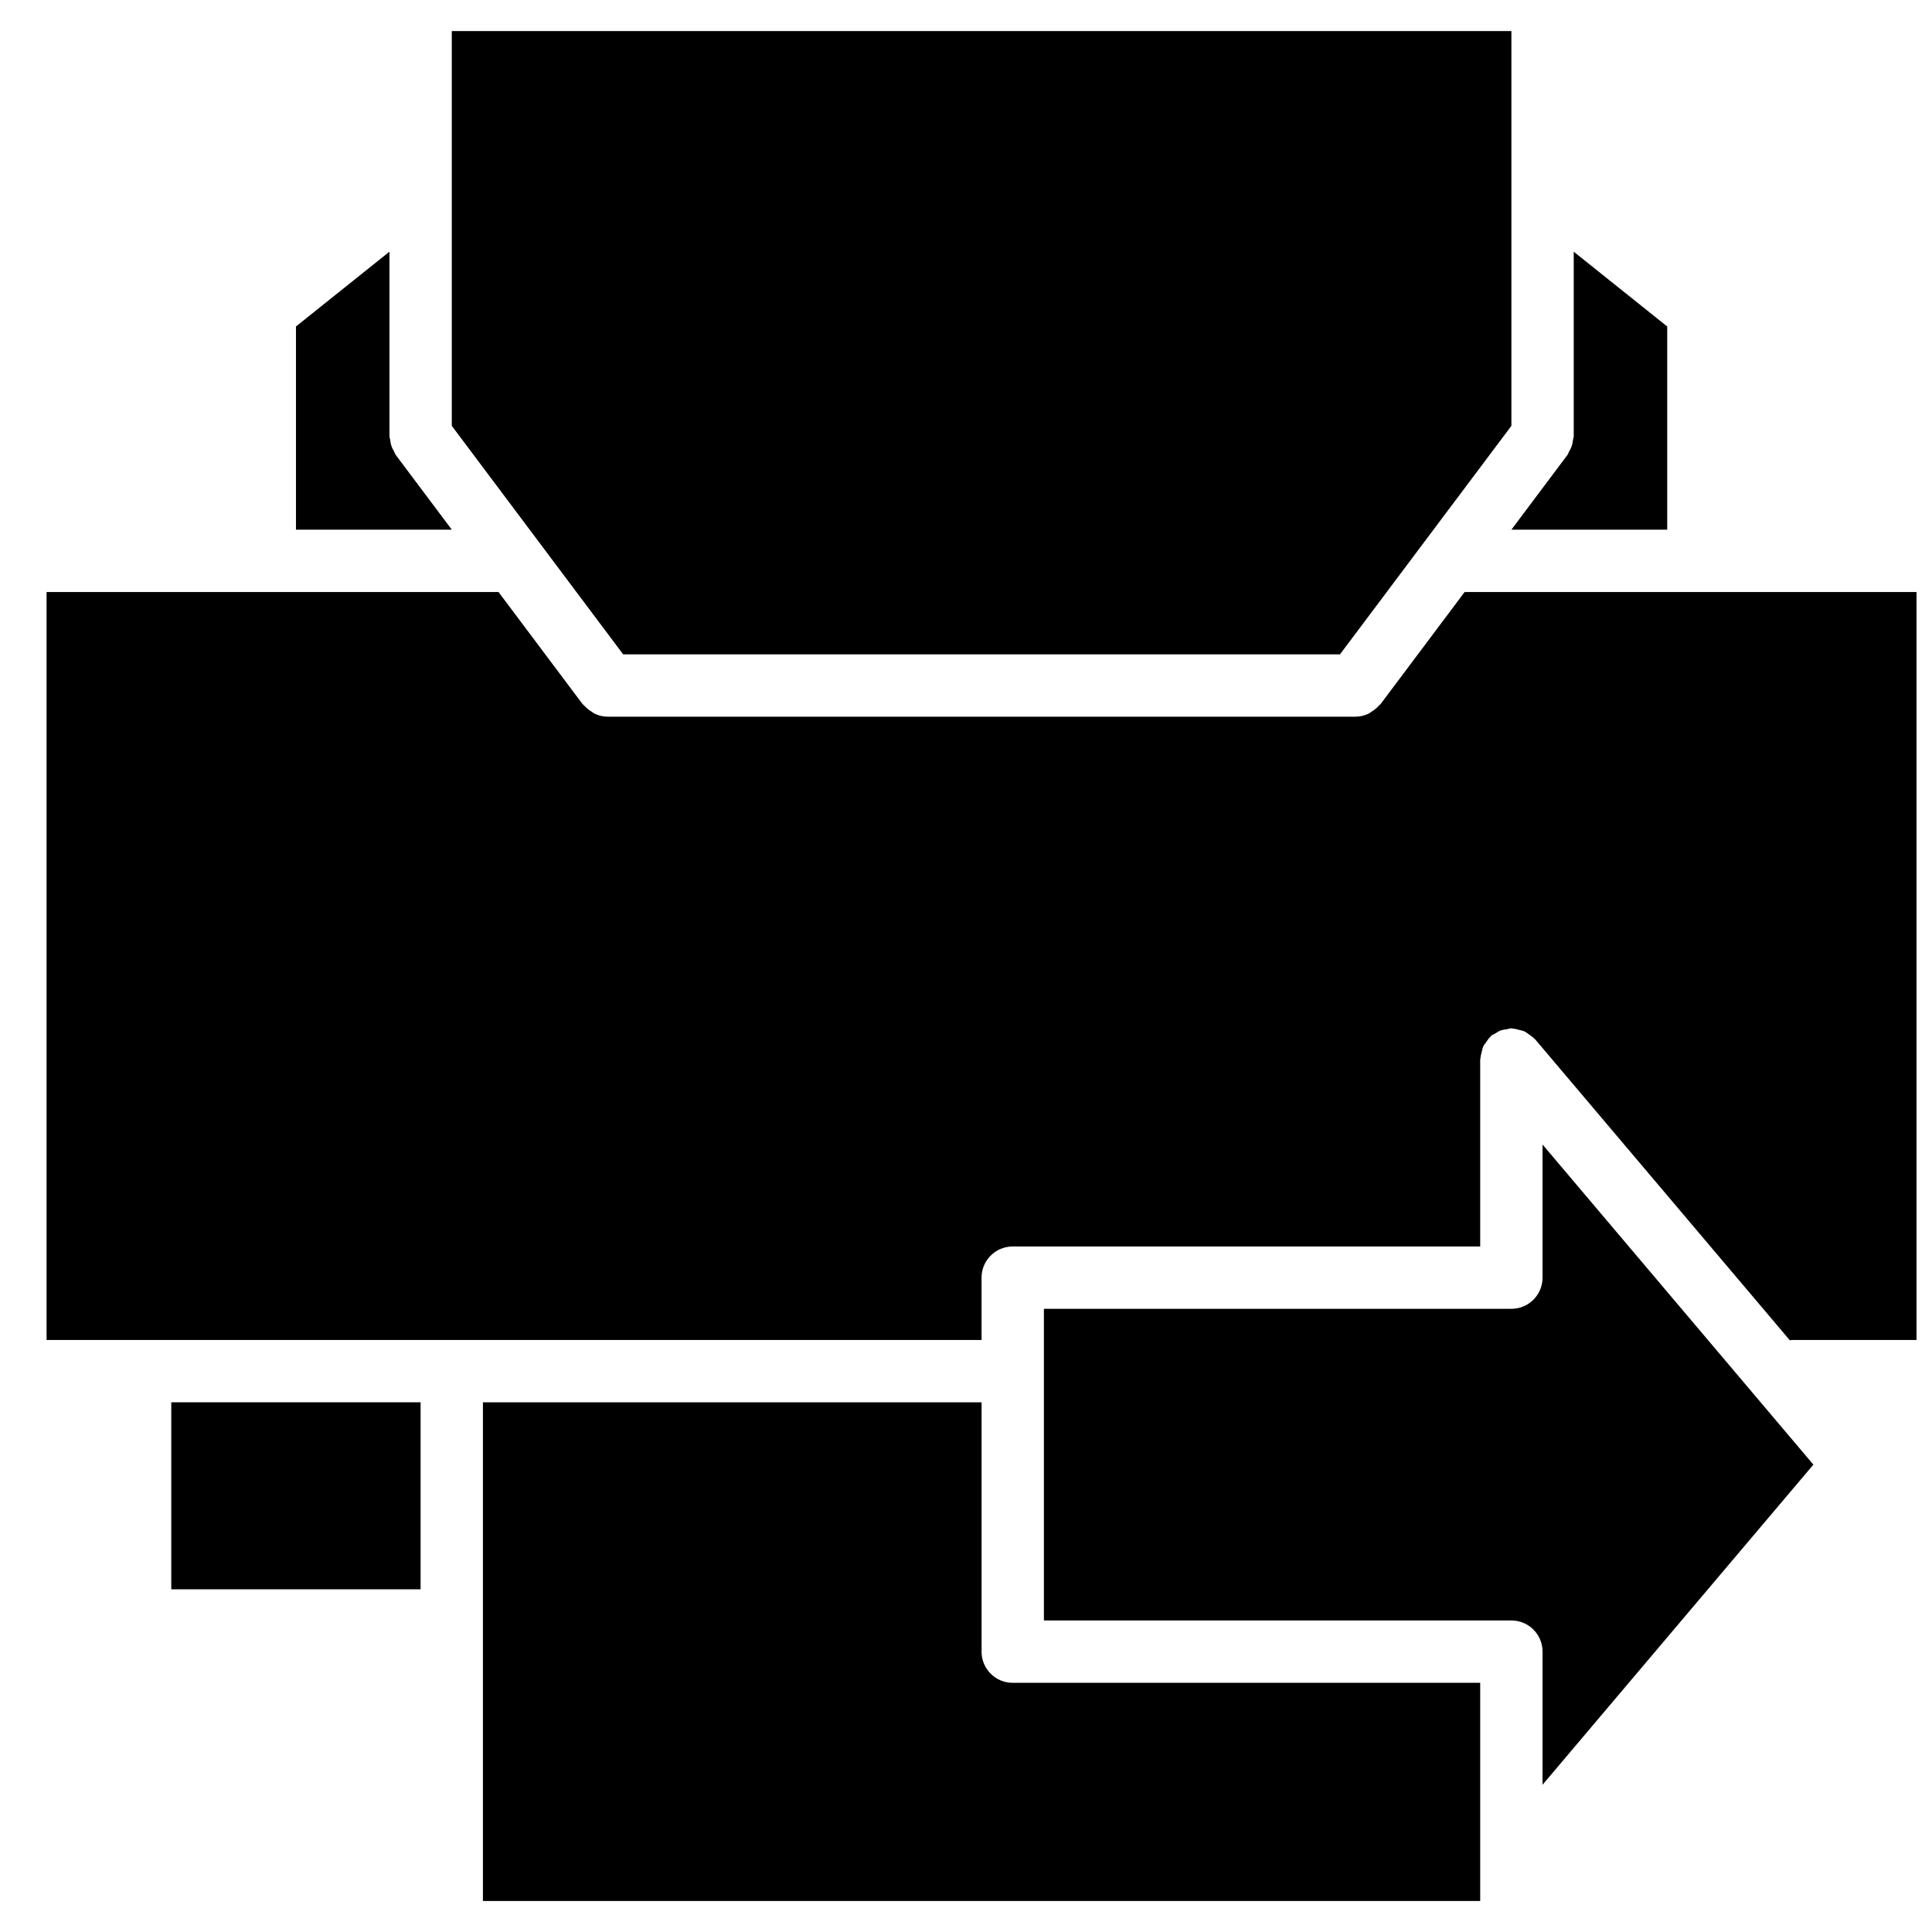
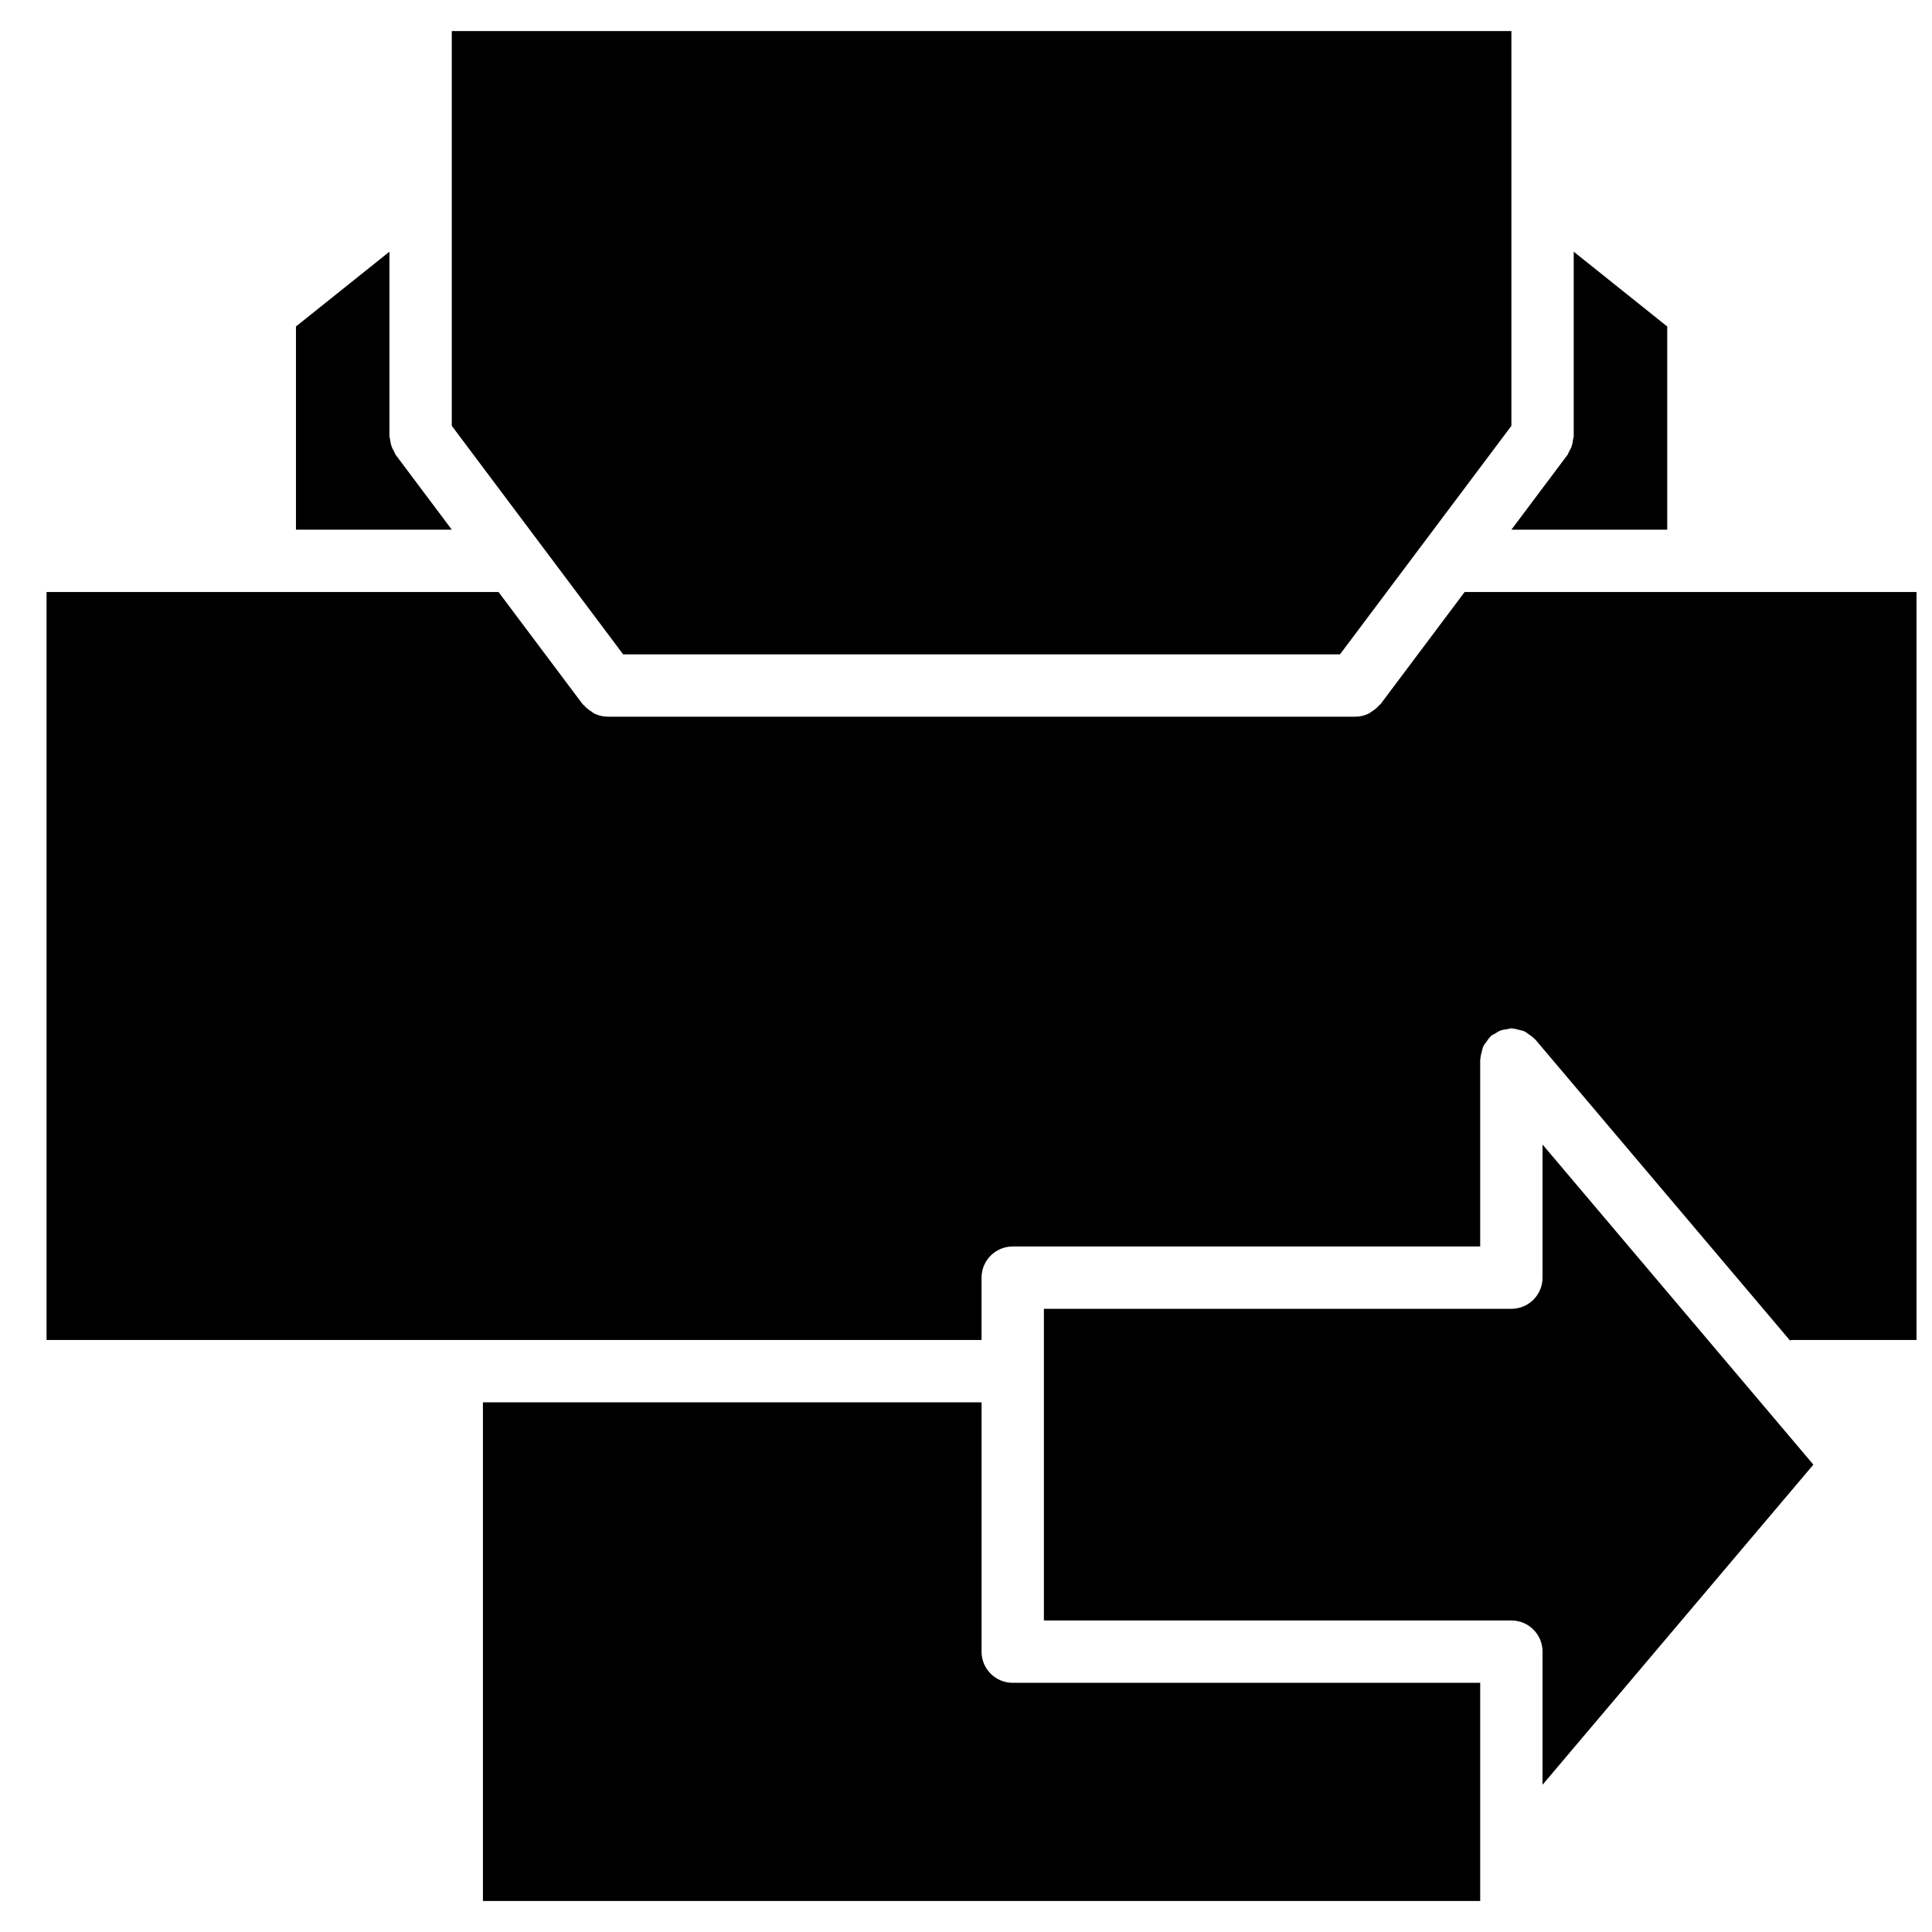
<svg xmlns="http://www.w3.org/2000/svg" width="800px" height="800px" version="1.1" viewBox="144 144 512 512">
  <defs>
    <clipPath id="a">
      <path d="m156 300h495.9v200h-495.9z" />
    </clipPath>
  </defs>
  <path d="m499.11 317.41 45.426-60.562v-104.62h-280.81v104.62l45.418 60.562z" fill-rule="evenodd" />
  <path d="m585.83 284.37v-53.844l-24.777-19.82v48.887c0 0.328-0.148 0.609-0.188 0.934-0.059 0.559-0.148 1.098-0.332 1.641-0.18 0.555-0.438 1.043-0.734 1.539-0.156 0.27-0.207 0.578-0.395 0.84l-14.867 19.824z" fill-rule="evenodd" />
  <path d="m248.86 264.54c-0.195-0.254-0.238-0.566-0.402-0.84-0.289-0.496-0.547-0.984-0.727-1.535-0.184-0.547-0.266-1.074-0.332-1.637-0.039-0.324-0.188-0.602-0.188-0.941v-48.887l-24.777 19.82v53.844h41.293z" fill-rule="evenodd" />
  <path d="m552.79 482.59c0 4.566-3.691 8.258-8.258 8.258h-123.89v82.594h123.89c4.566 0 8.258 3.691 8.258 8.258v35.277l71.773-84.832-71.773-84.828z" fill-rule="evenodd" />
  <g clip-path="url(#a)">
    <path d="m532.14 300.89-22.301 29.734c-0.098 0.133-0.262 0.184-0.371 0.312-0.578 0.672-1.254 1.207-2.016 1.672-0.27 0.164-0.496 0.395-0.785 0.527-1.055 0.488-2.195 0.793-3.434 0.793h-198.22c-1.23 0-2.371-0.305-3.43-0.793-0.289-0.133-0.512-0.363-0.785-0.527-0.758-0.465-1.438-1-2.016-1.672-0.105-0.129-0.27-0.18-0.371-0.312l-22.301-29.734h-119.77v198.22h247.78v-16.52c0-4.566 3.699-8.258 8.258-8.258h123.89v-49.555c0-0.117 0.066-0.215 0.074-0.34 0.027-0.586 0.191-1.133 0.34-1.703 0.133-0.477 0.199-0.973 0.406-1.418 0.195-0.438 0.527-0.801 0.809-1.199 0.34-0.488 0.652-0.98 1.09-1.379 0.082-0.082 0.125-0.191 0.207-0.273 0.305-0.246 0.676-0.336 1-0.543 0.492-0.316 0.973-0.637 1.535-0.844 0.535-0.191 1.074-0.246 1.637-0.32 0.395-0.066 0.75-0.242 1.164-0.242 0.121 0 0.23 0.066 0.344 0.066 0.578 0.027 1.109 0.199 1.672 0.34 0.492 0.125 0.996 0.199 1.453 0.414 0.422 0.188 0.773 0.512 1.172 0.781 0.496 0.355 1 0.672 1.41 1.117 0.078 0.09 0.184 0.125 0.258 0.207l67.504 79.773c0.18-0.016 0.336-0.105 0.52-0.105h33.035v-198.22z" fill-rule="evenodd" />
  </g>
  <path d="m404.13 581.7v-66.074h-132.15v132.15h264.29v-57.812h-123.89c-4.559 0-8.258-3.691-8.258-8.262" fill-rule="evenodd" />
-   <path d="m189.39 565.18h66.074v-49.559h-66.074z" fill-rule="evenodd" />
</svg>